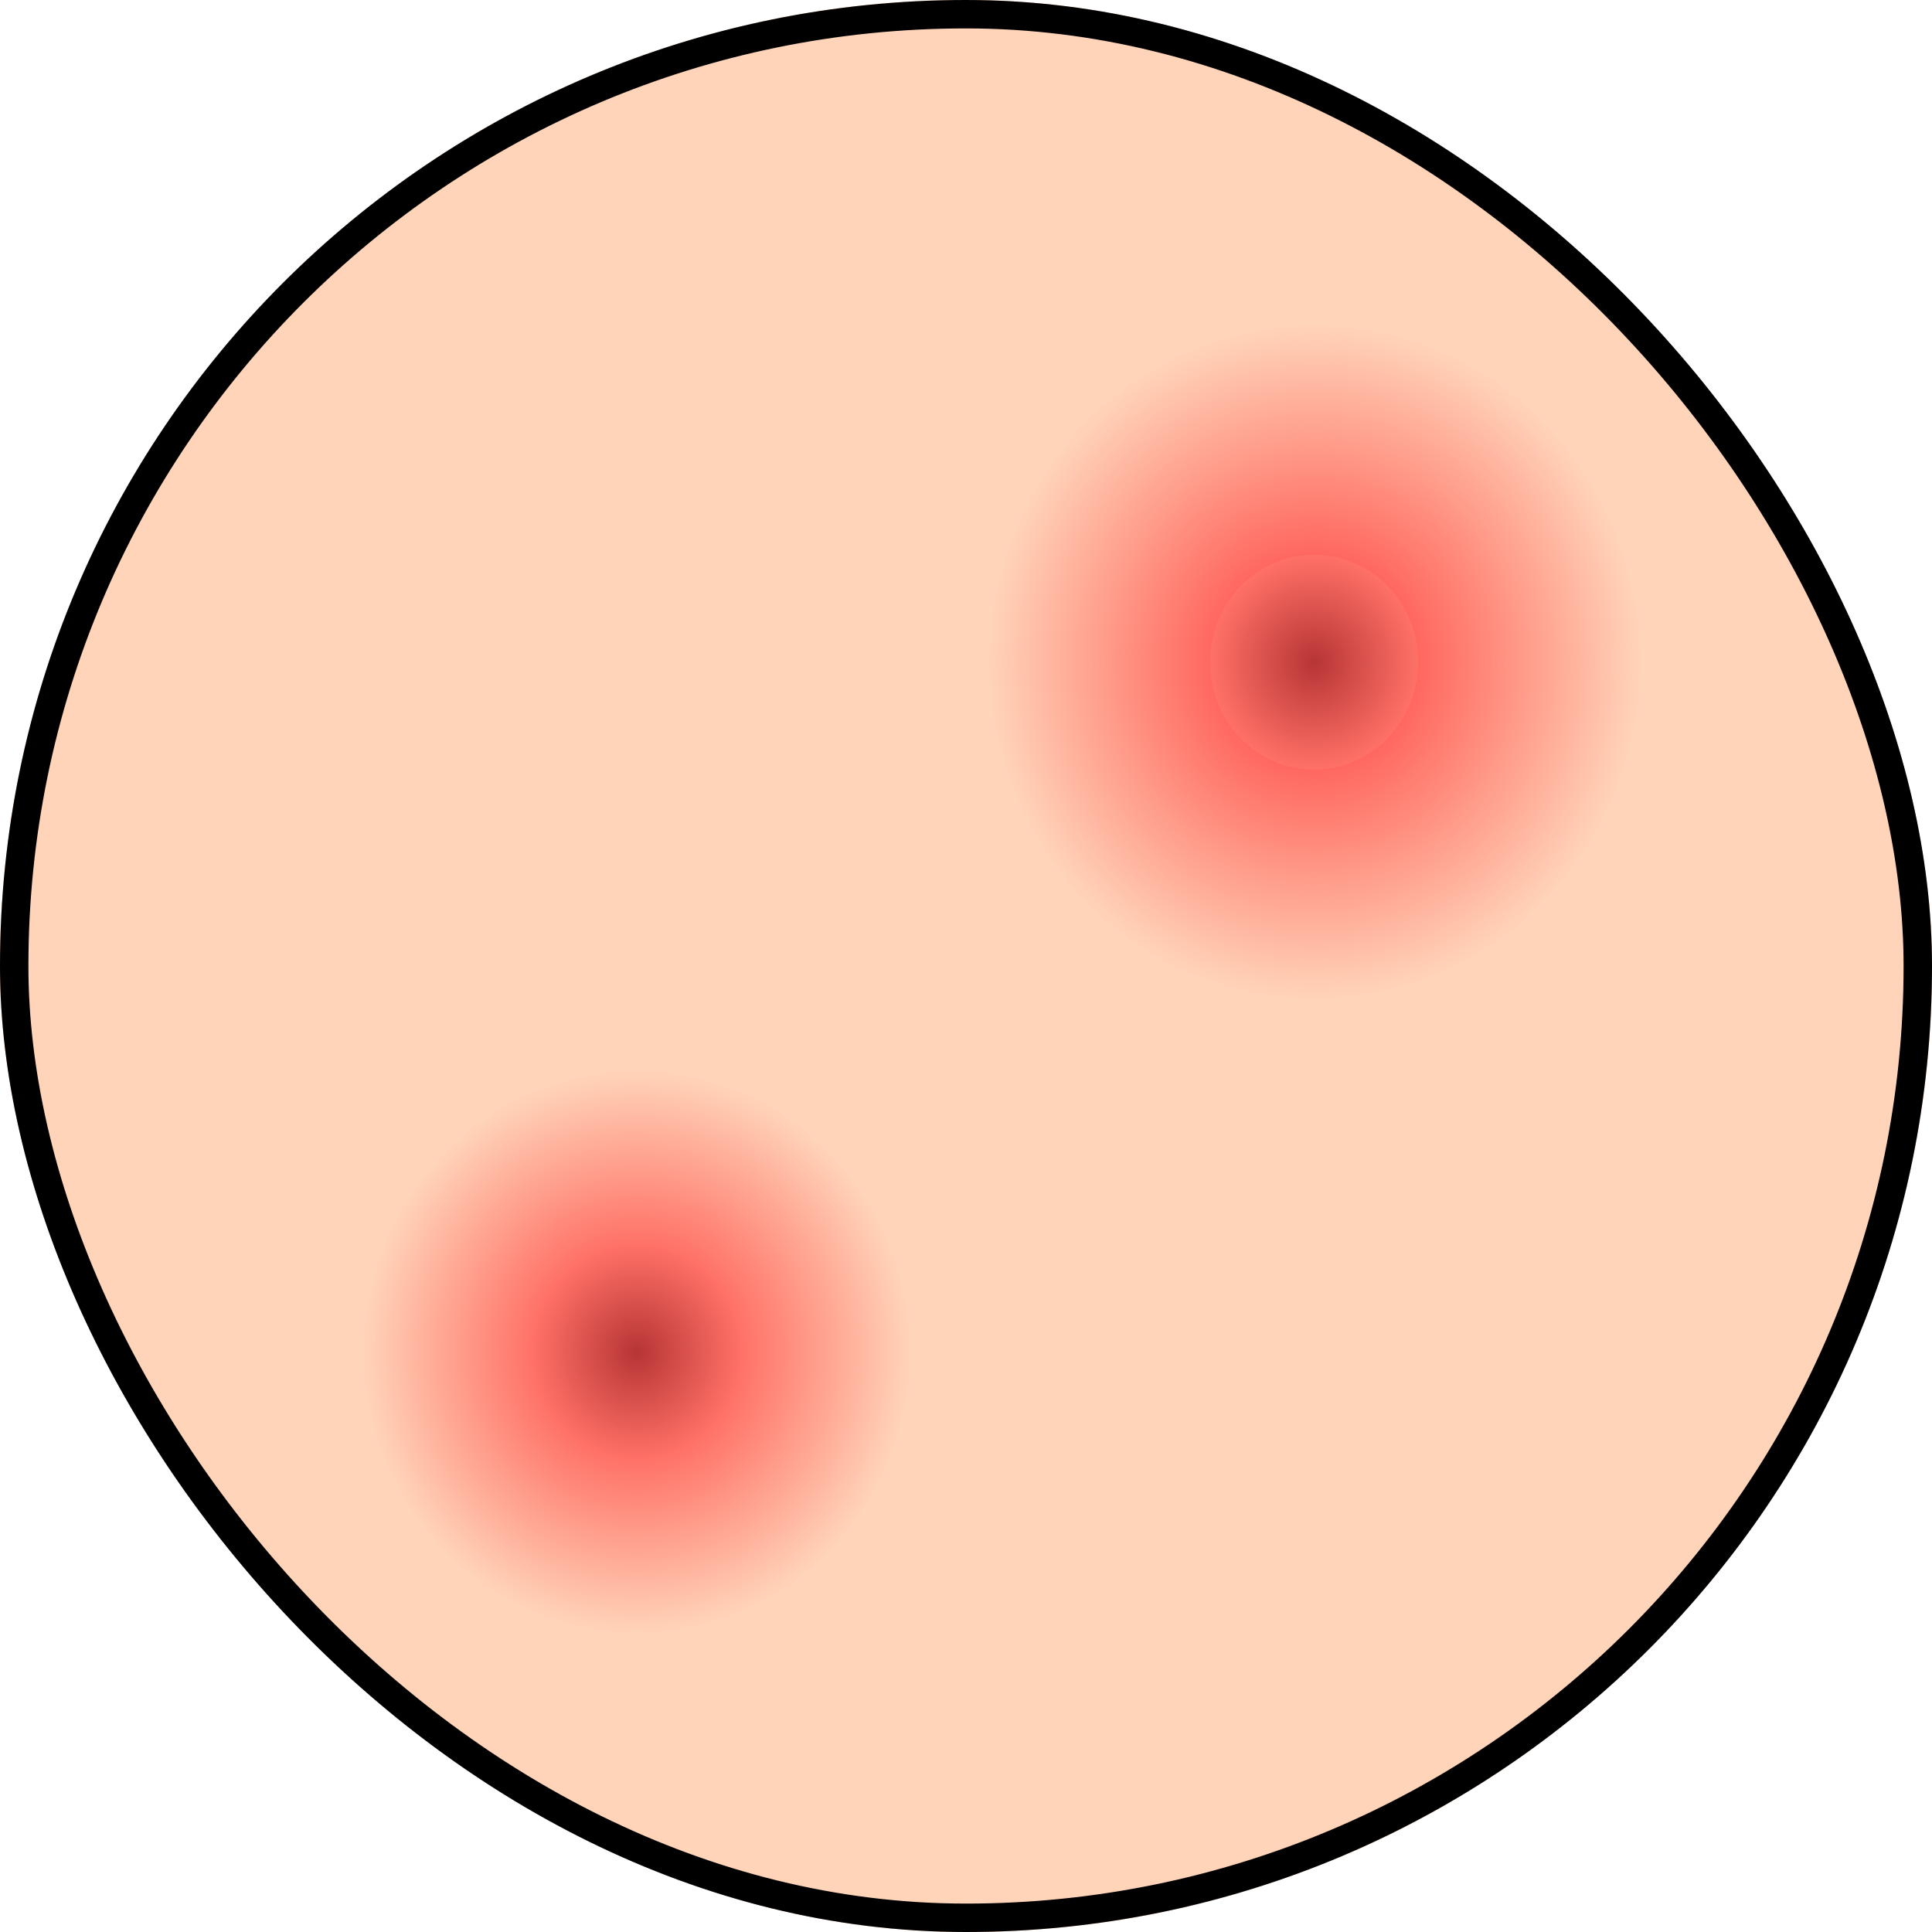
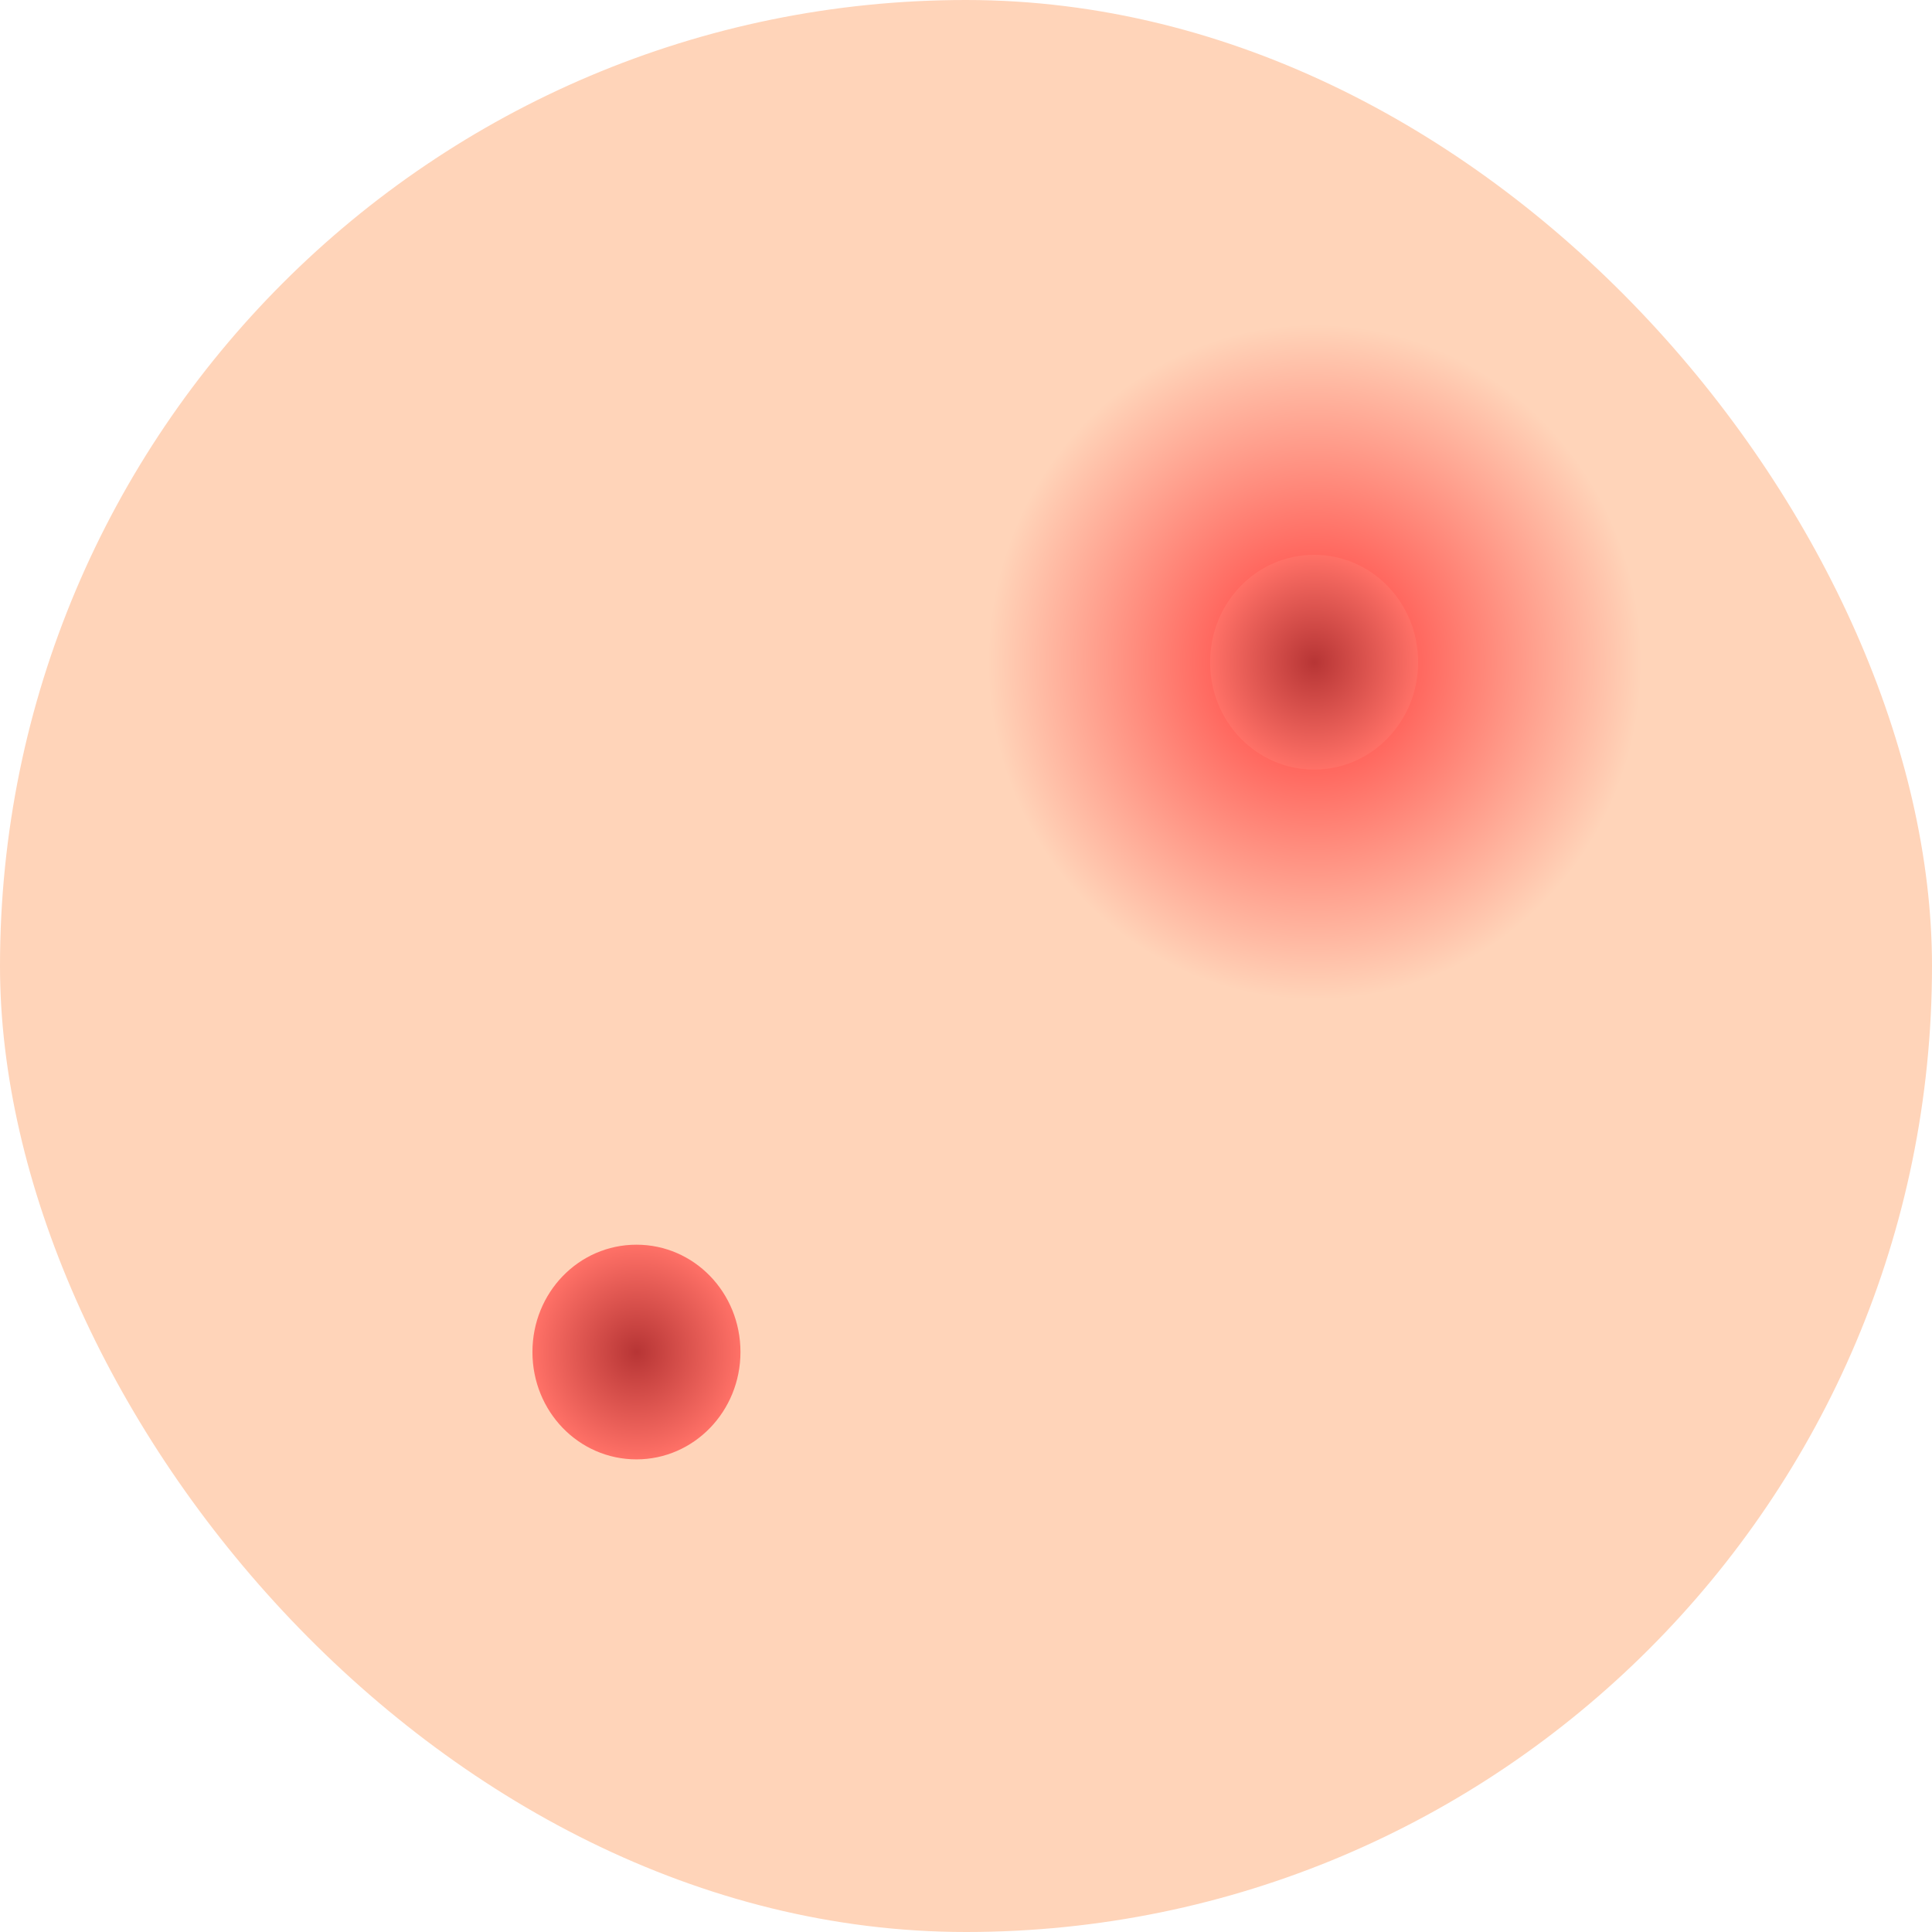
<svg xmlns="http://www.w3.org/2000/svg" width="68" height="68" viewBox="0 0 68 68" fill="none">
  <g clip-path="url(#clip0_159_2444)">
-     <path d="M56.546 0H11.454C5.128 0 0 5.293 0 11.822V56.178C0 62.707 5.128 68 11.454 68H56.546C62.872 68 68 62.707 68 56.178V11.822C68 5.293 62.872 0 56.546 0Z" fill="#FFD4B9" />
    <path d="M57.631 25.22C58.653 18.742 54.394 12.635 48.117 11.58C41.84 10.525 35.923 14.921 34.901 21.399C33.879 27.877 38.139 33.984 44.415 35.039C50.692 36.094 56.609 31.698 57.631 25.22Z" fill="url(#paint0_radial_159_2444)" />
-     <path d="M22.413 57.513C27.725 57.513 32.031 53.069 32.031 47.586C32.031 42.104 27.725 37.66 22.413 37.66C17.101 37.66 12.795 42.104 12.795 47.586C12.795 53.069 17.101 57.513 22.413 57.513Z" fill="url(#paint1_radial_159_2444)" />
-     <path d="M49.913 23.308C49.913 25.39 48.282 27.086 46.252 27.086C44.222 27.086 42.591 25.403 42.591 23.308C42.591 21.213 44.222 19.529 46.252 19.529C48.282 19.529 49.913 21.213 49.913 23.308Z" fill="url(#paint2_radial_159_2444)" />
    <path d="M26.062 47.587C26.062 49.67 24.431 51.365 22.401 51.365C20.371 51.365 18.74 49.682 18.74 47.587C18.74 45.492 20.371 43.809 22.401 43.809C24.431 43.809 26.062 45.492 26.062 47.587Z" fill="url(#paint3_radial_159_2444)" />
    <g clip-path="url(#clip1_159_2444)">
      <path d="M56.546 0H11.454C5.128 0 0 5.293 0 11.822V56.178C0 62.707 5.128 68 11.454 68H56.546C62.872 68 68 62.707 68 56.178V11.822C68 5.293 62.872 0 56.546 0Z" fill="#FFD4B9" />
      <path d="M57.631 25.22C58.653 18.742 54.394 12.635 48.117 11.58C41.84 10.525 35.923 14.921 34.901 21.399C33.879 27.877 38.139 33.984 44.415 35.039C50.692 36.094 56.609 31.698 57.631 25.22Z" fill="url(#paint4_radial_159_2444)" />
-       <path d="M22.413 57.513C27.725 57.513 32.031 53.069 32.031 47.586C32.031 42.104 27.725 37.66 22.413 37.66C17.101 37.66 12.795 42.104 12.795 47.586C12.795 53.069 17.101 57.513 22.413 57.513Z" fill="url(#paint5_radial_159_2444)" />
      <path d="M49.913 23.308C49.913 25.39 48.282 27.086 46.252 27.086C44.222 27.086 42.591 25.403 42.591 23.308C42.591 21.213 44.222 19.529 46.252 19.529C48.282 19.529 49.913 21.213 49.913 23.308Z" fill="url(#paint6_radial_159_2444)" />
      <path d="M26.062 47.587C26.062 49.67 24.431 51.365 22.401 51.365C20.371 51.365 18.74 49.682 18.74 47.587C18.74 45.492 20.371 43.809 22.401 43.809C24.431 43.809 26.062 45.492 26.062 47.587Z" fill="url(#paint7_radial_159_2444)" />
    </g>
  </g>
-   <rect x="0.5" y="0.5" width="67" height="67" rx="33.5" stroke="black" />
  <defs>
    <radialGradient id="paint0_radial_159_2444" cx="0" cy="0" r="1" gradientUnits="userSpaceOnUse" gradientTransform="translate(46.275 23.301) scale(11.515 11.884)">
      <stop stop-color="#FF3535" />
      <stop offset="1" stop-color="#FFD4B9" />
    </radialGradient>
    <radialGradient id="paint1_radial_159_2444" cx="0" cy="0" r="1" gradientUnits="userSpaceOnUse" gradientTransform="translate(22.413 47.586) scale(9.618 9.926)">
      <stop stop-color="#FF3535" />
      <stop offset="1" stop-color="#FFD4B9" />
    </radialGradient>
    <radialGradient id="paint2_radial_159_2444" cx="0" cy="0" r="1" gradientUnits="userSpaceOnUse" gradientTransform="translate(46.264 23.308) scale(3.661 3.778)">
      <stop stop-color="#B73535" />
      <stop offset="1" stop-color="#FF7167" />
    </radialGradient>
    <radialGradient id="paint3_radial_159_2444" cx="0" cy="0" r="1" gradientUnits="userSpaceOnUse" gradientTransform="translate(22.413 47.587) scale(3.661 3.778)">
      <stop stop-color="#B73535" />
      <stop offset="1" stop-color="#FF7167" />
    </radialGradient>
    <radialGradient id="paint4_radial_159_2444" cx="0" cy="0" r="1" gradientUnits="userSpaceOnUse" gradientTransform="translate(46.275 23.301) scale(11.515 11.884)">
      <stop stop-color="#FF3535" />
      <stop offset="1" stop-color="#FFD4B9" />
    </radialGradient>
    <radialGradient id="paint5_radial_159_2444" cx="0" cy="0" r="1" gradientUnits="userSpaceOnUse" gradientTransform="translate(22.413 47.586) scale(9.618 9.926)">
      <stop stop-color="#FF3535" />
      <stop offset="1" stop-color="#FFD4B9" />
    </radialGradient>
    <radialGradient id="paint6_radial_159_2444" cx="0" cy="0" r="1" gradientUnits="userSpaceOnUse" gradientTransform="translate(46.264 23.308) scale(3.661 3.778)">
      <stop stop-color="#B73535" />
      <stop offset="1" stop-color="#FF7167" />
    </radialGradient>
    <radialGradient id="paint7_radial_159_2444" cx="0" cy="0" r="1" gradientUnits="userSpaceOnUse" gradientTransform="translate(22.413 47.587) scale(3.661 3.778)">
      <stop stop-color="#B73535" />
      <stop offset="1" stop-color="#FF7167" />
    </radialGradient>
    <clipPath id="clip0_159_2444">
      <rect width="68" height="68" rx="34" fill="white" />
    </clipPath>
    <clipPath id="clip1_159_2444">
      <rect width="68" height="68" fill="white" />
    </clipPath>
  </defs>
</svg>